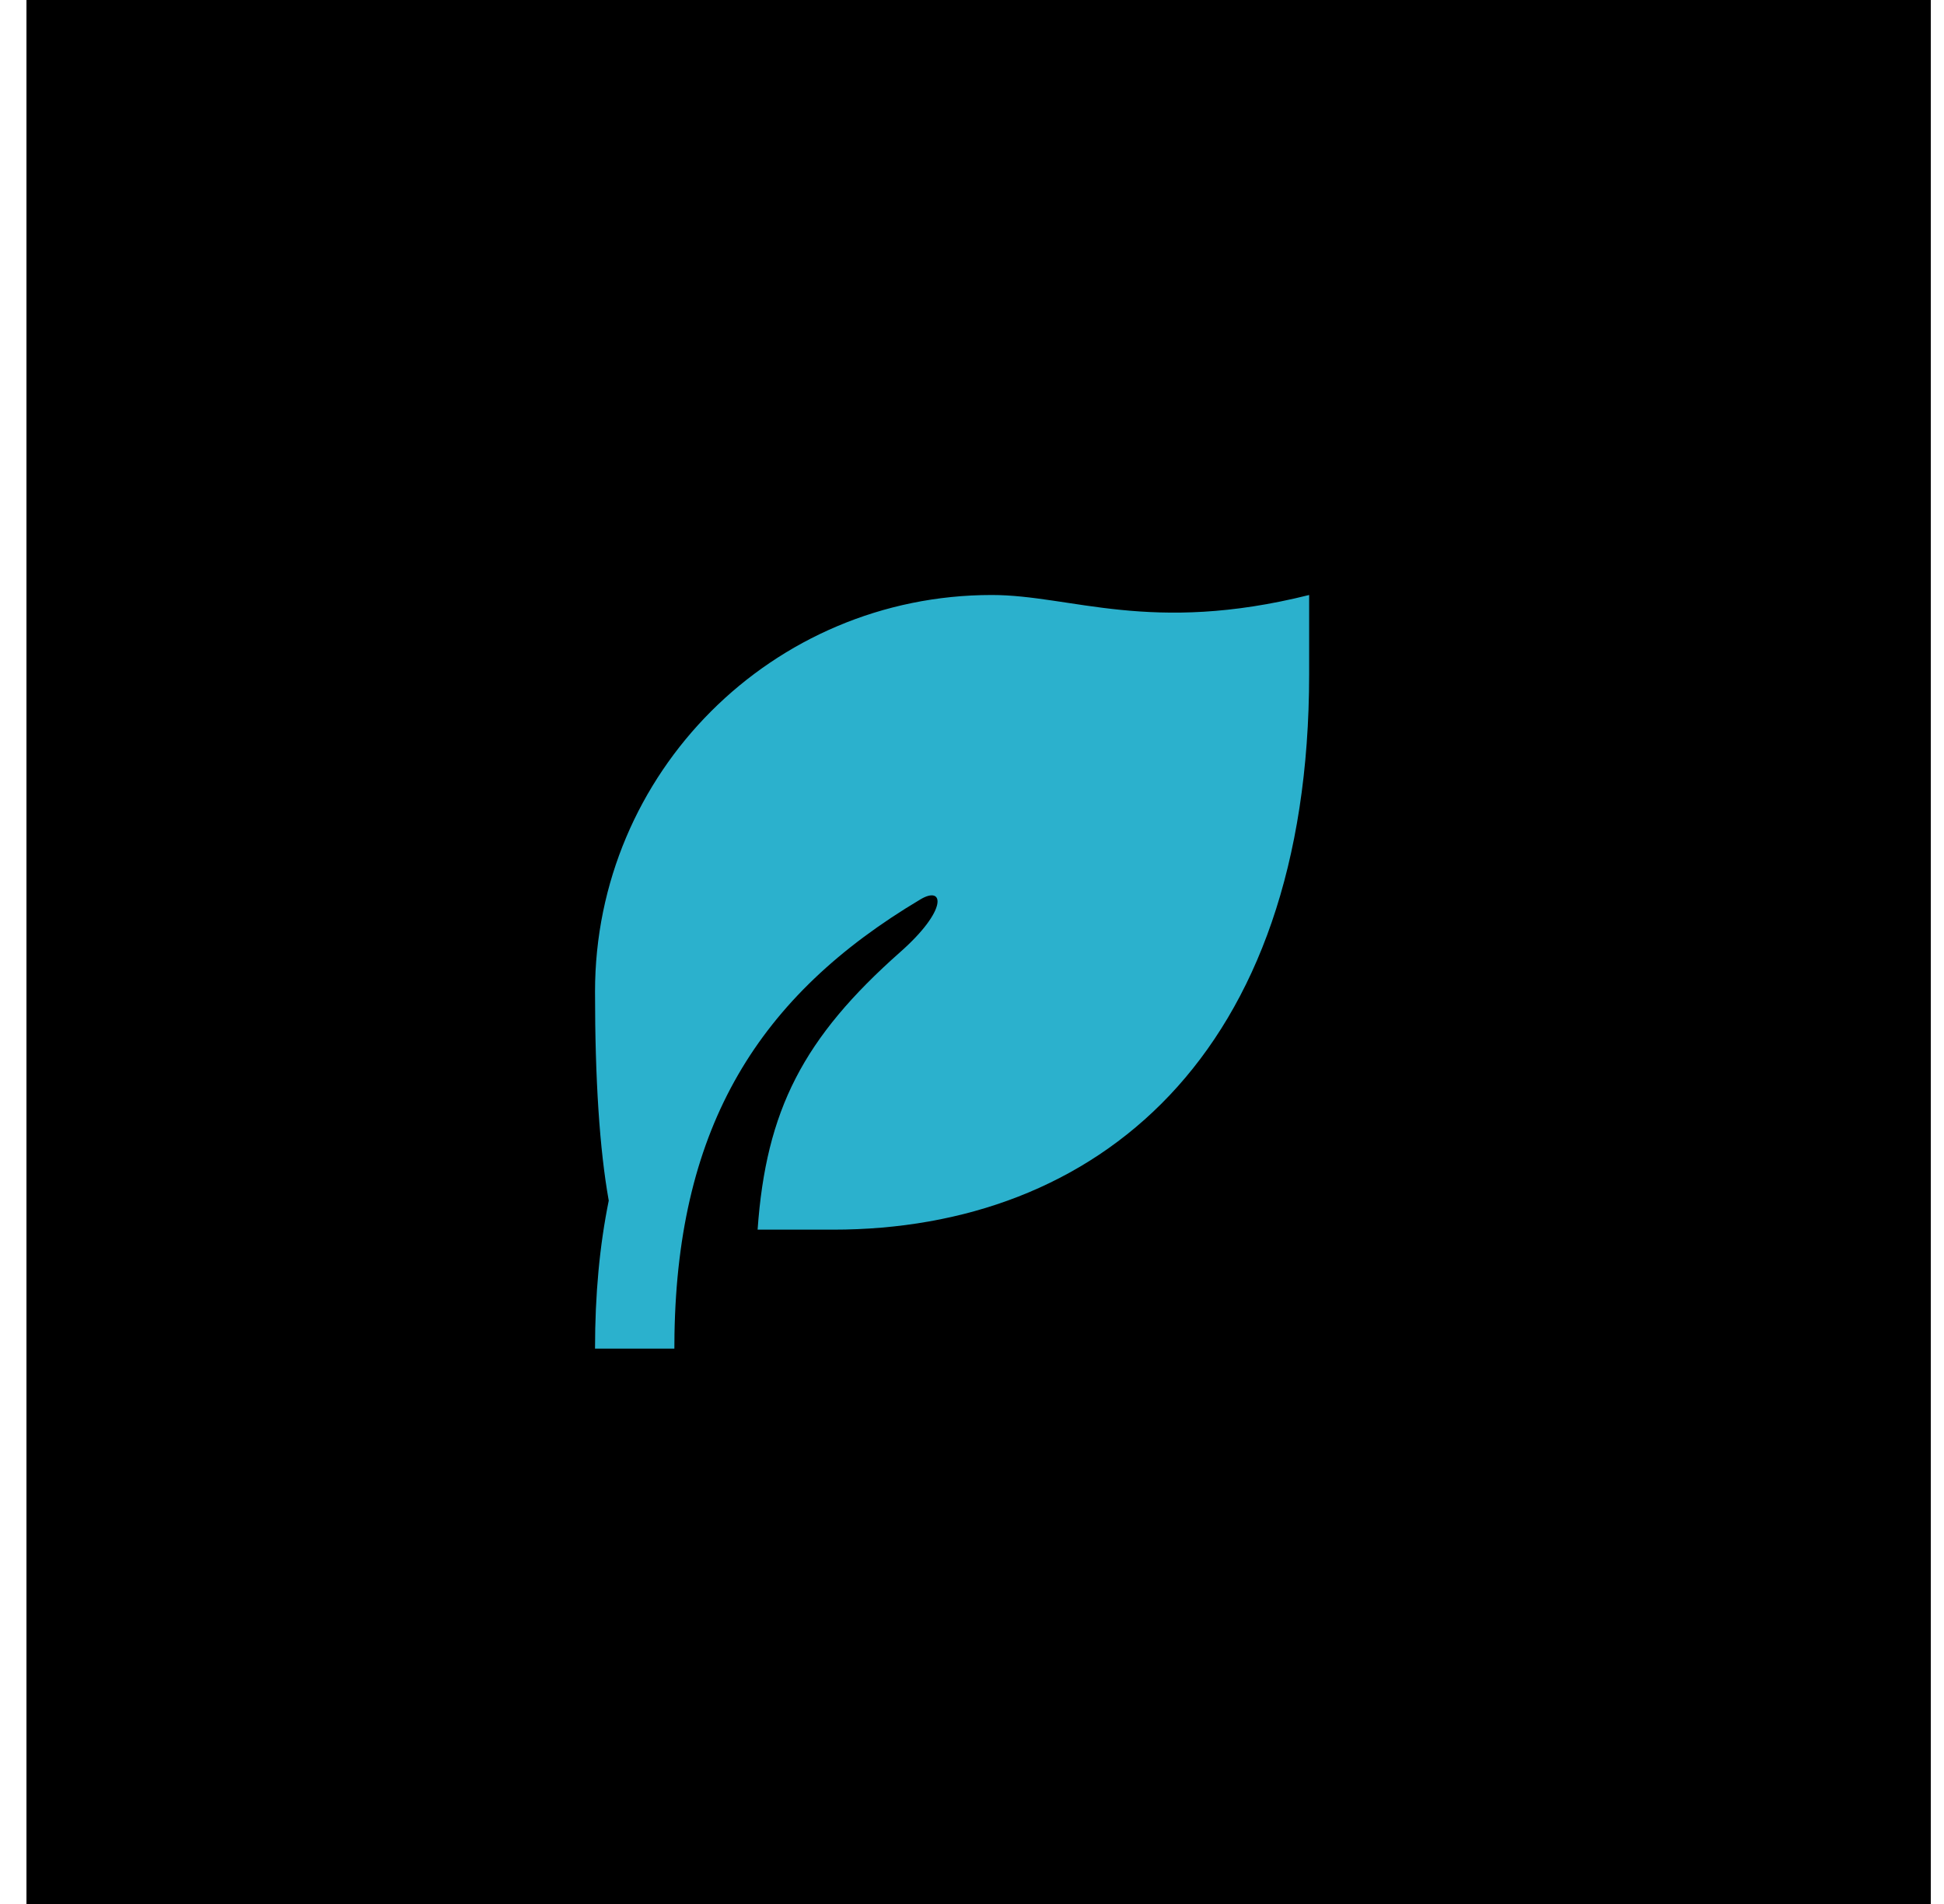
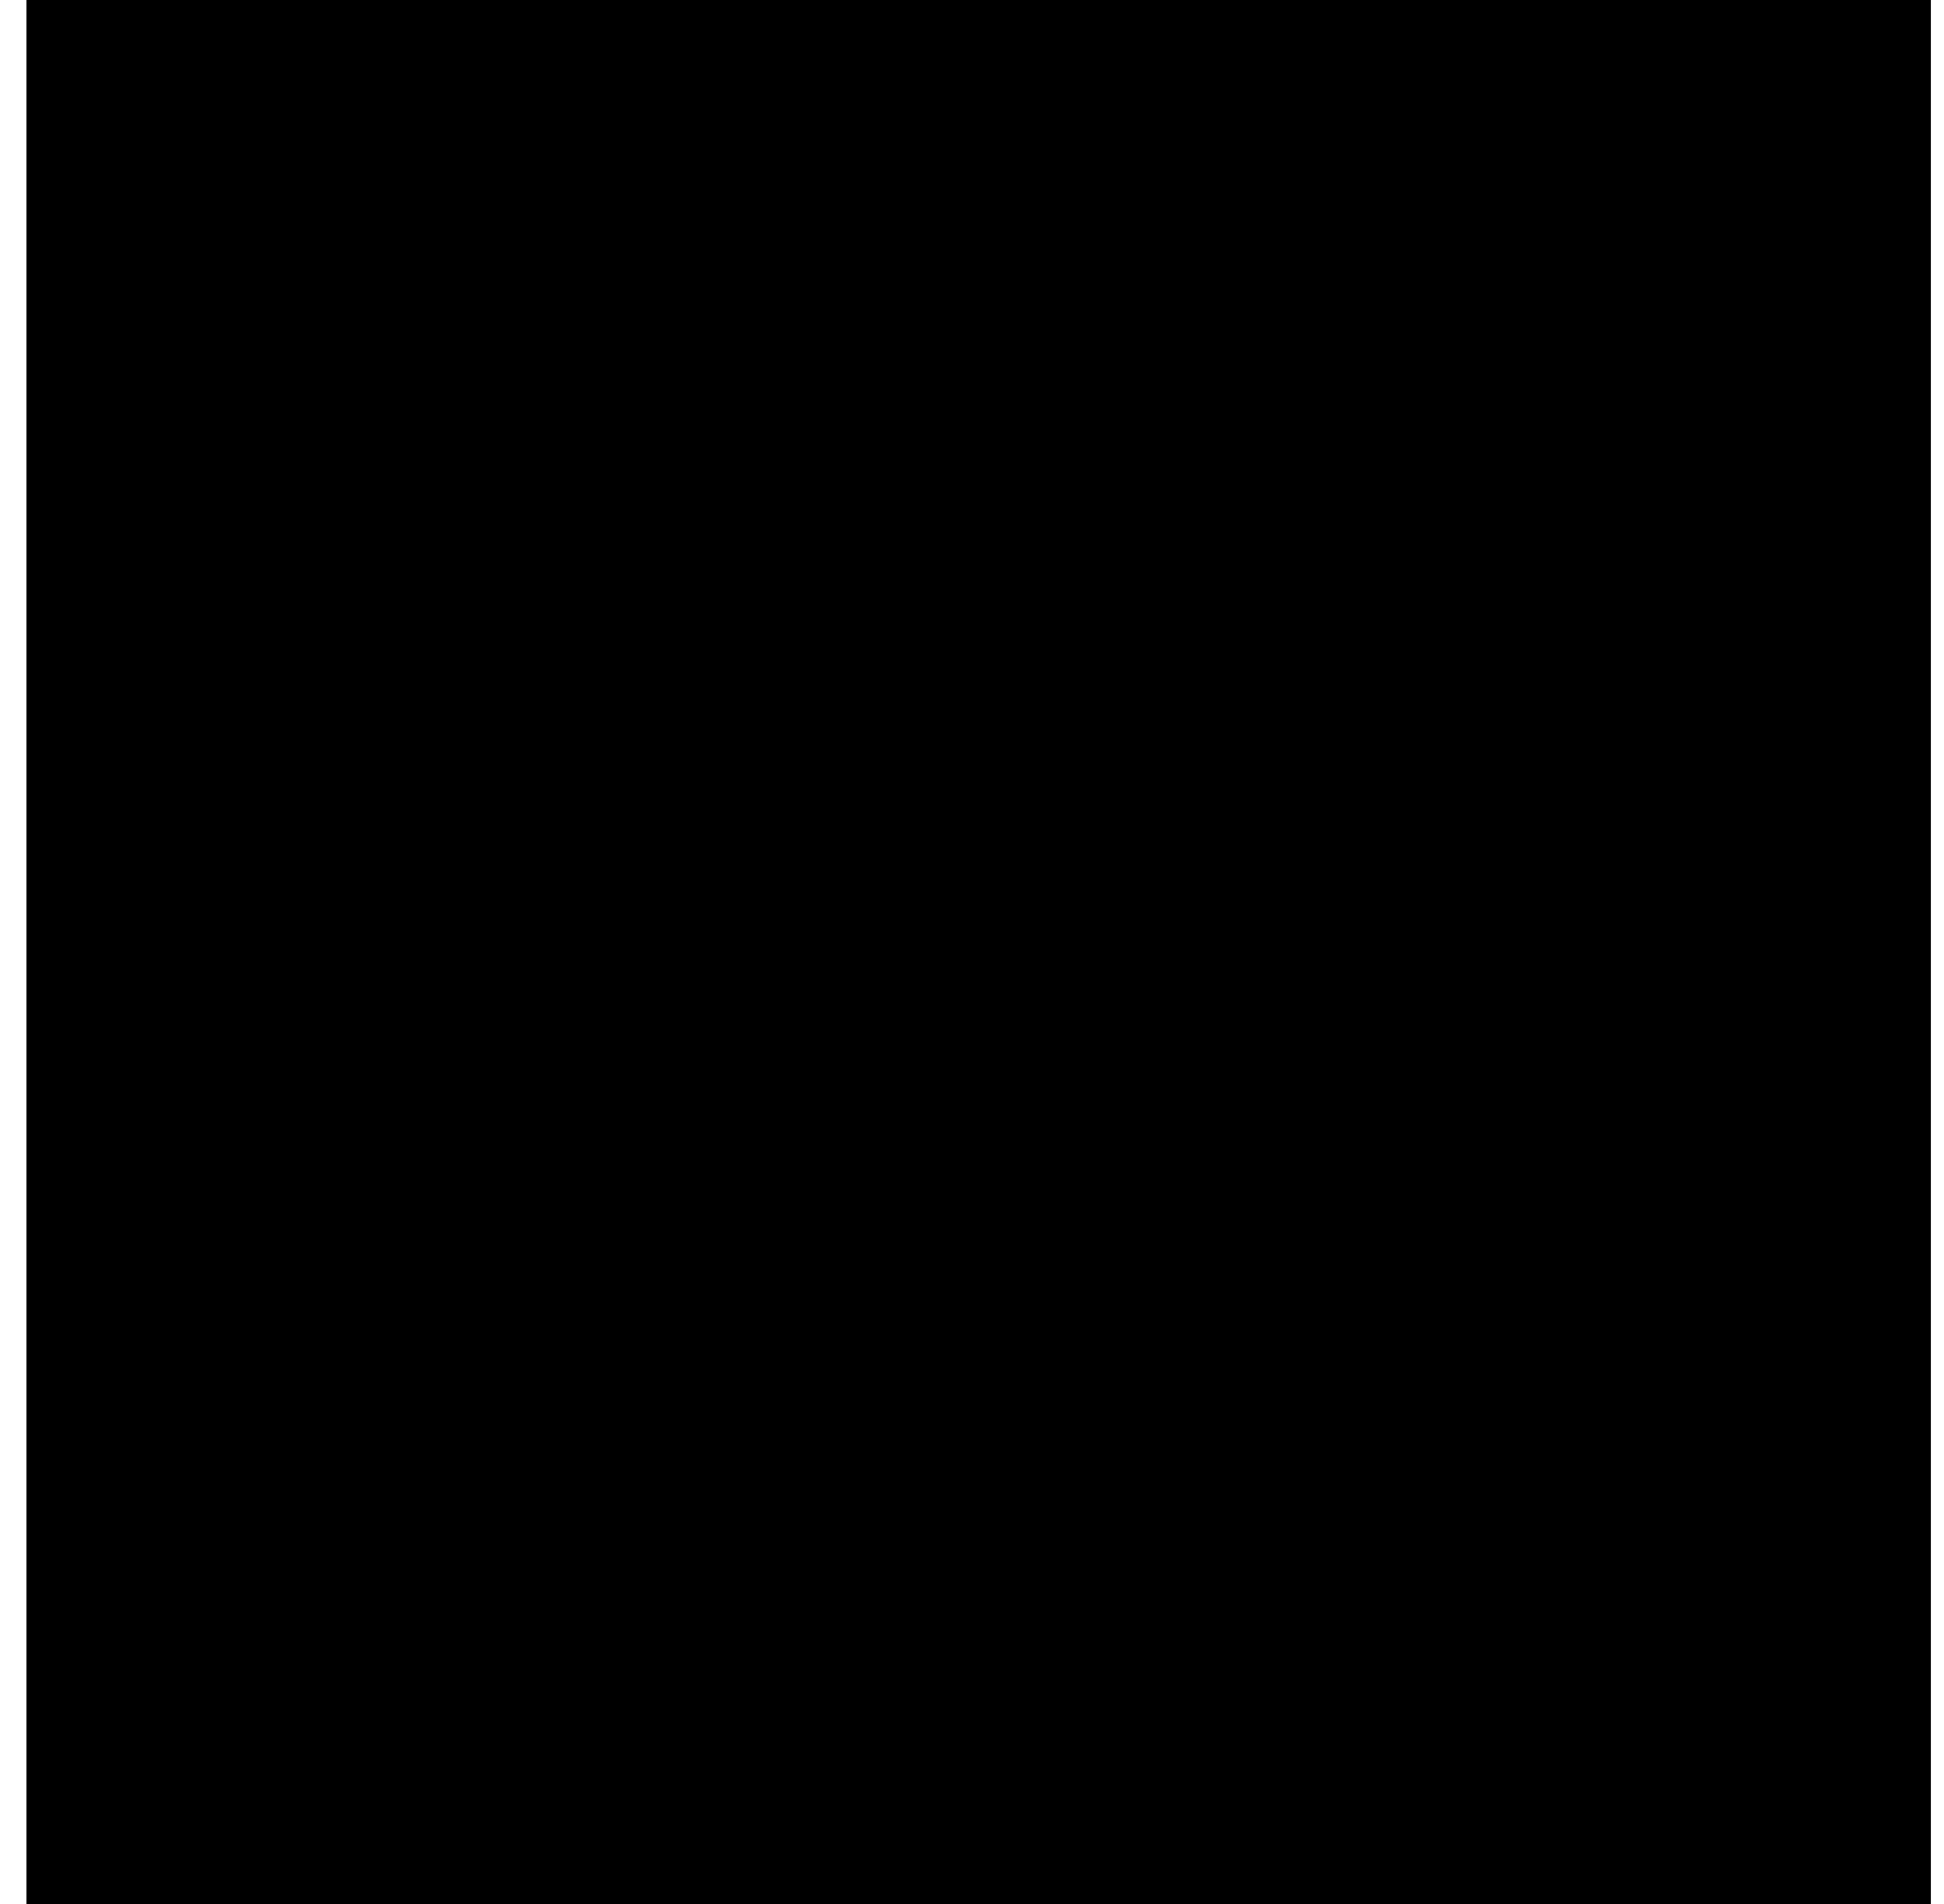
<svg xmlns="http://www.w3.org/2000/svg" width="49" height="48" viewBox="0 0 49 48" fill="none">
  <rect width="48" height="48" transform="translate(0.667)" fill="black" />
-   <path d="M32.998 15V17C32.998 26.627 27.625 31 20.998 31L19.096 31C19.308 27.988 20.245 26.165 22.694 23.999C23.898 22.934 23.797 22.319 23.203 22.672C19.119 25.102 17.091 28.386 17.001 33.63L16.998 34H14.998C14.998 32.637 15.114 31.4 15.344 30.268C15.113 28.974 14.998 27.218 14.998 25C14.998 19.477 19.475 15 24.998 15C26.998 15 28.998 16 32.998 15Z" fill="#2BB1CD" />
</svg>